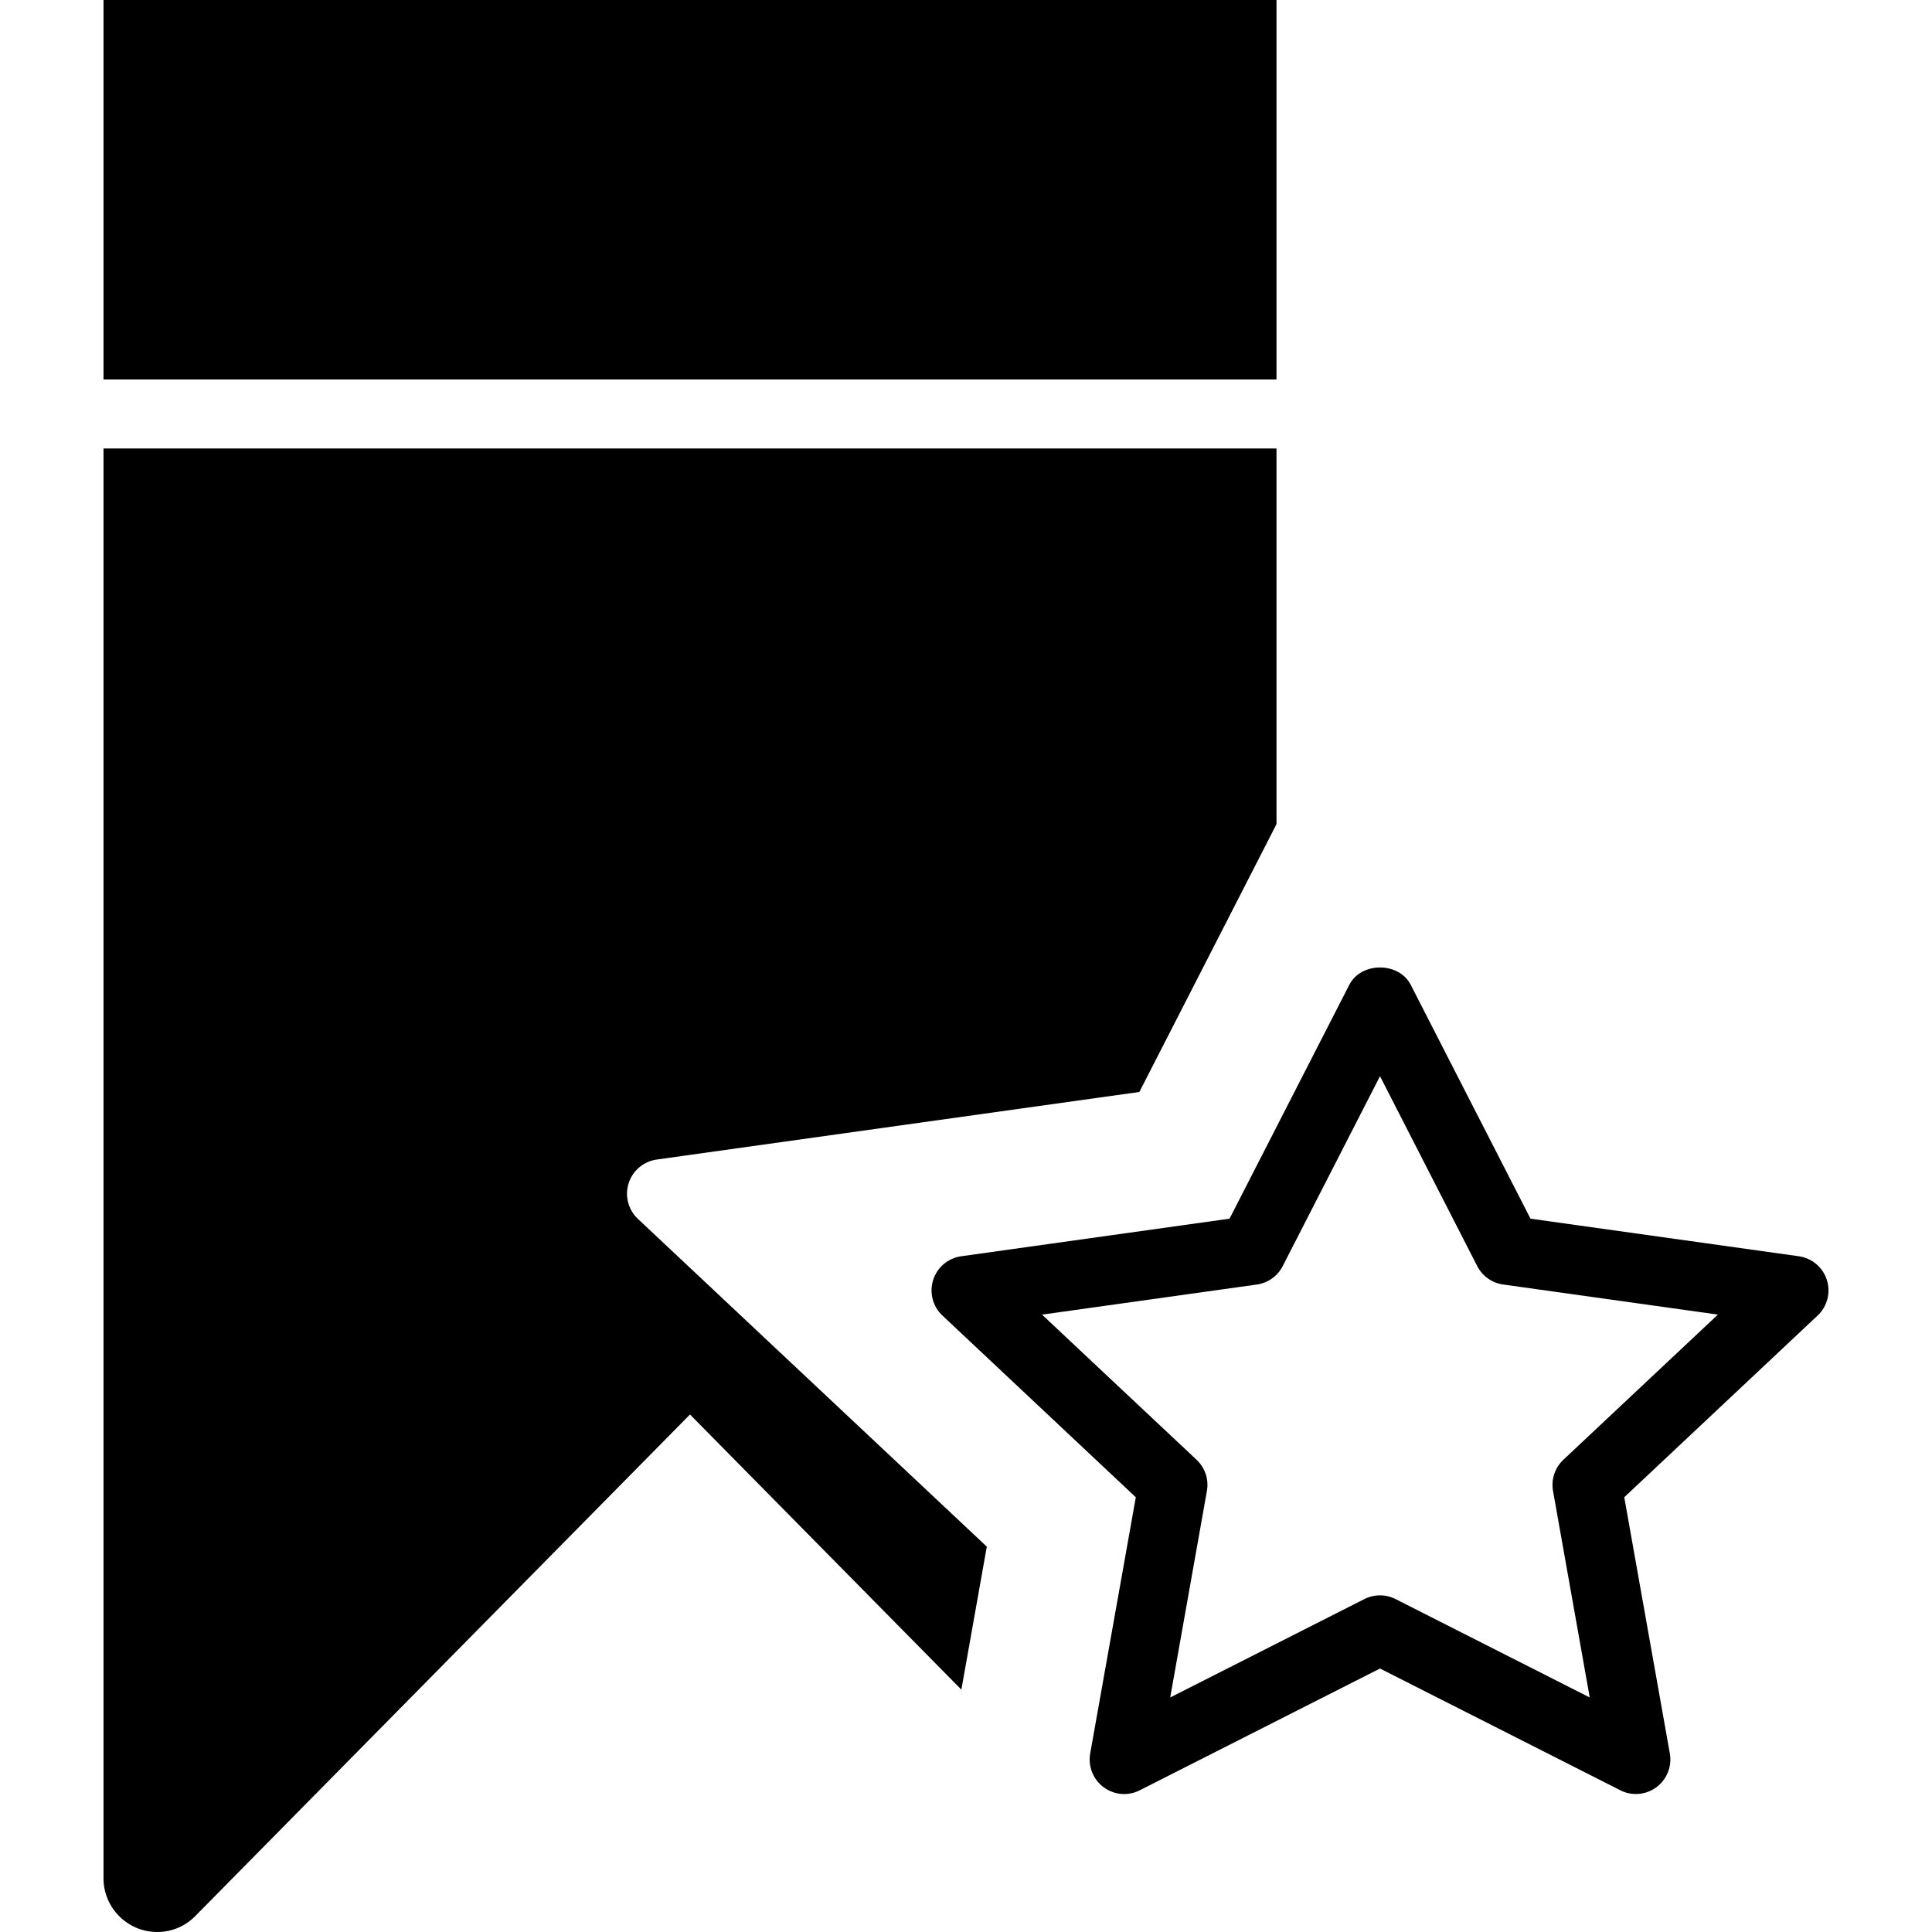
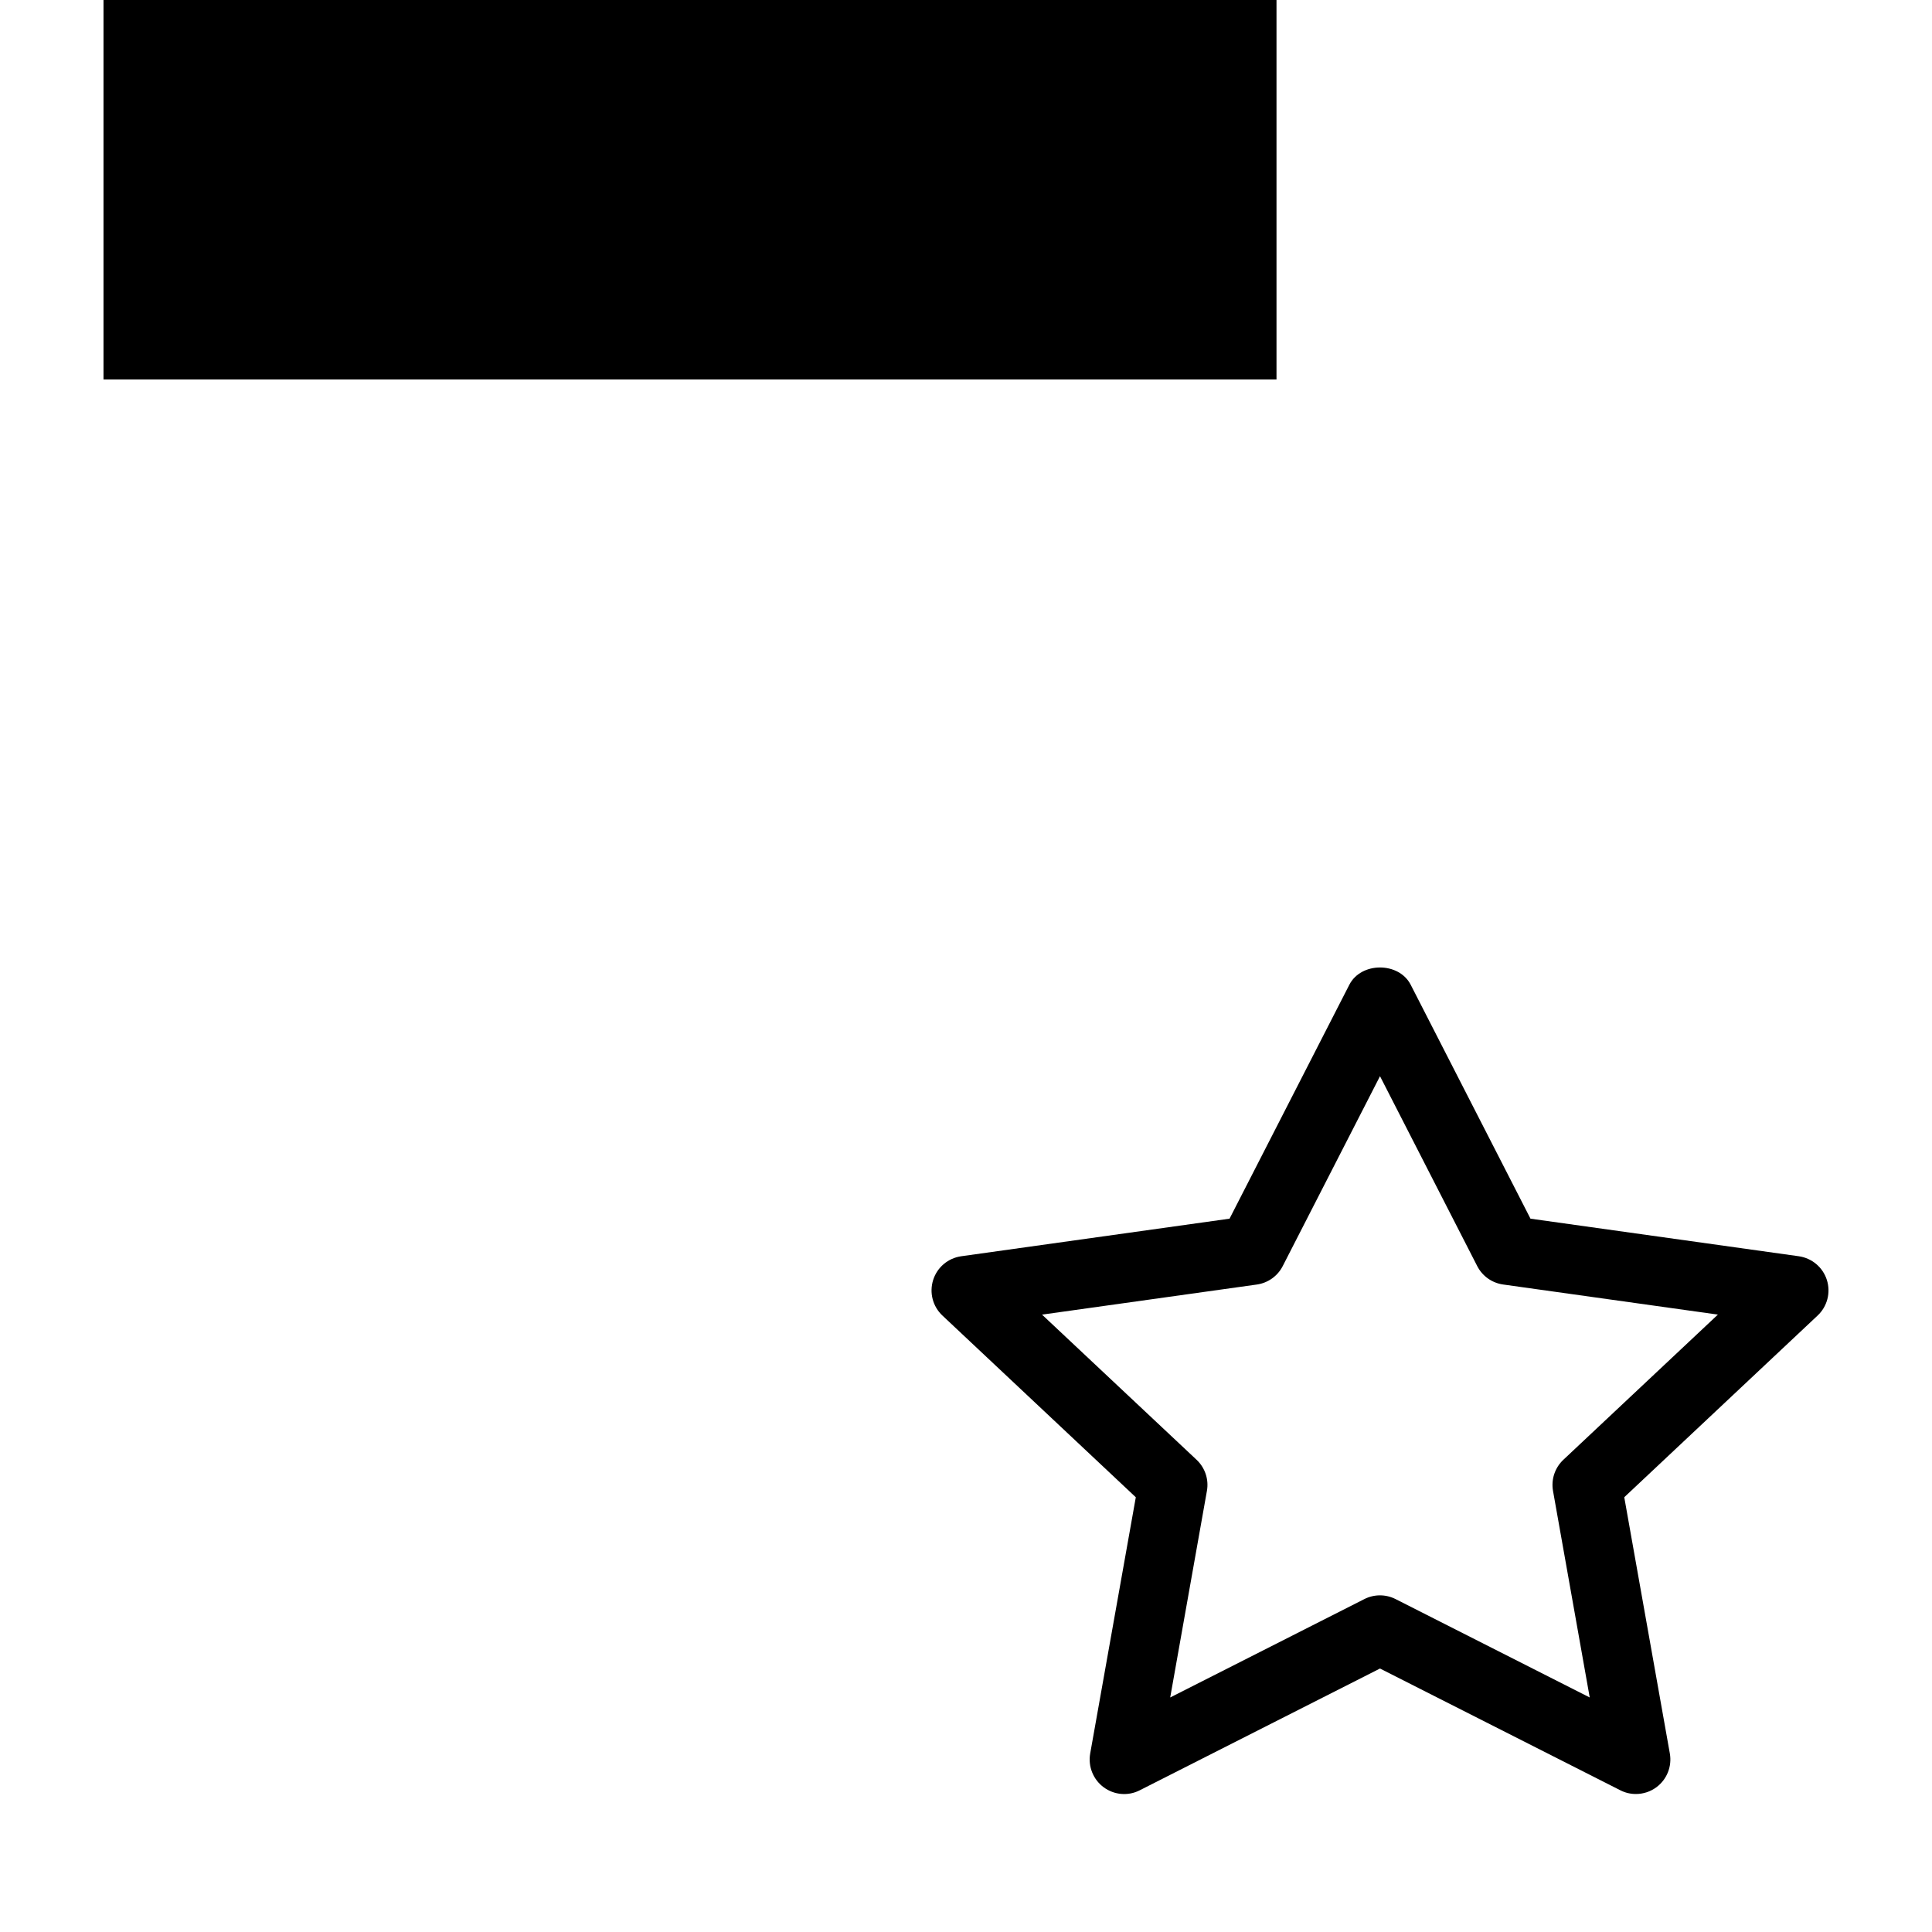
<svg xmlns="http://www.w3.org/2000/svg" version="1.1" id="Capa_1" x="0px" y="0px" viewBox="0 0 56 56" style="enable-background:new 0 0 56 56;" xml:space="preserve">
  <g>
    <path d="M52.953,37.101c-0.116-0.367-0.434-0.634-0.814-0.688l-7.777-1.089l-3.472-6.78c-0.342-0.668-1.438-0.668-1.779,0   l-3.472,6.78l-7.777,1.089c-0.381,0.054-0.698,0.32-0.814,0.688s-0.012,0.768,0.269,1.031l5.605,5.267L31.6,50.825   c-0.066,0.373,0.084,0.752,0.388,0.978c0.305,0.227,0.712,0.263,1.049,0.089L40,48.363l6.964,3.528   C47.107,51.965,47.262,52,47.416,52c0.211,0,0.421-0.066,0.597-0.197c0.304-0.226,0.454-0.604,0.388-0.978l-1.321-7.427   l5.605-5.267C52.965,37.868,53.069,37.468,52.953,37.101z M45.315,42.312c-0.246,0.231-0.359,0.571-0.3,0.903l1.064,5.987   l-5.628-2.852c-0.143-0.072-0.297-0.108-0.452-0.108s-0.31,0.036-0.452,0.108l-5.628,2.852l1.064-5.987   c0.06-0.332-0.054-0.672-0.3-0.903l-4.479-4.207l6.225-0.872c0.322-0.045,0.603-0.244,0.751-0.534L40,31.194l2.818,5.504   c0.148,0.29,0.429,0.489,0.751,0.534l6.225,0.872L45.315,42.312z" />
    <rect x="3" width="34" height="11" />
-     <path d="M18.221,34.298c0.116-0.367,0.434-0.634,0.814-0.688l13.99-1.959L37,23.888V13H3v41.443C3,55.302,3.699,56,4.559,56   c0.412,0,0.801-0.162,1.091-0.452L20,41l7.866,7.975l0.737-4.145l-10.114-9.501C18.209,35.066,18.105,34.665,18.221,34.298z" />
  </g>
  <g>
</g>
  <g>
</g>
  <g>
</g>
  <g>
</g>
  <g>
</g>
  <g>
</g>
  <g>
</g>
  <g>
</g>
  <g>
</g>
  <g>
</g>
  <g>
</g>
  <g>
</g>
  <g>
</g>
  <g>
</g>
  <g>
</g>
</svg>